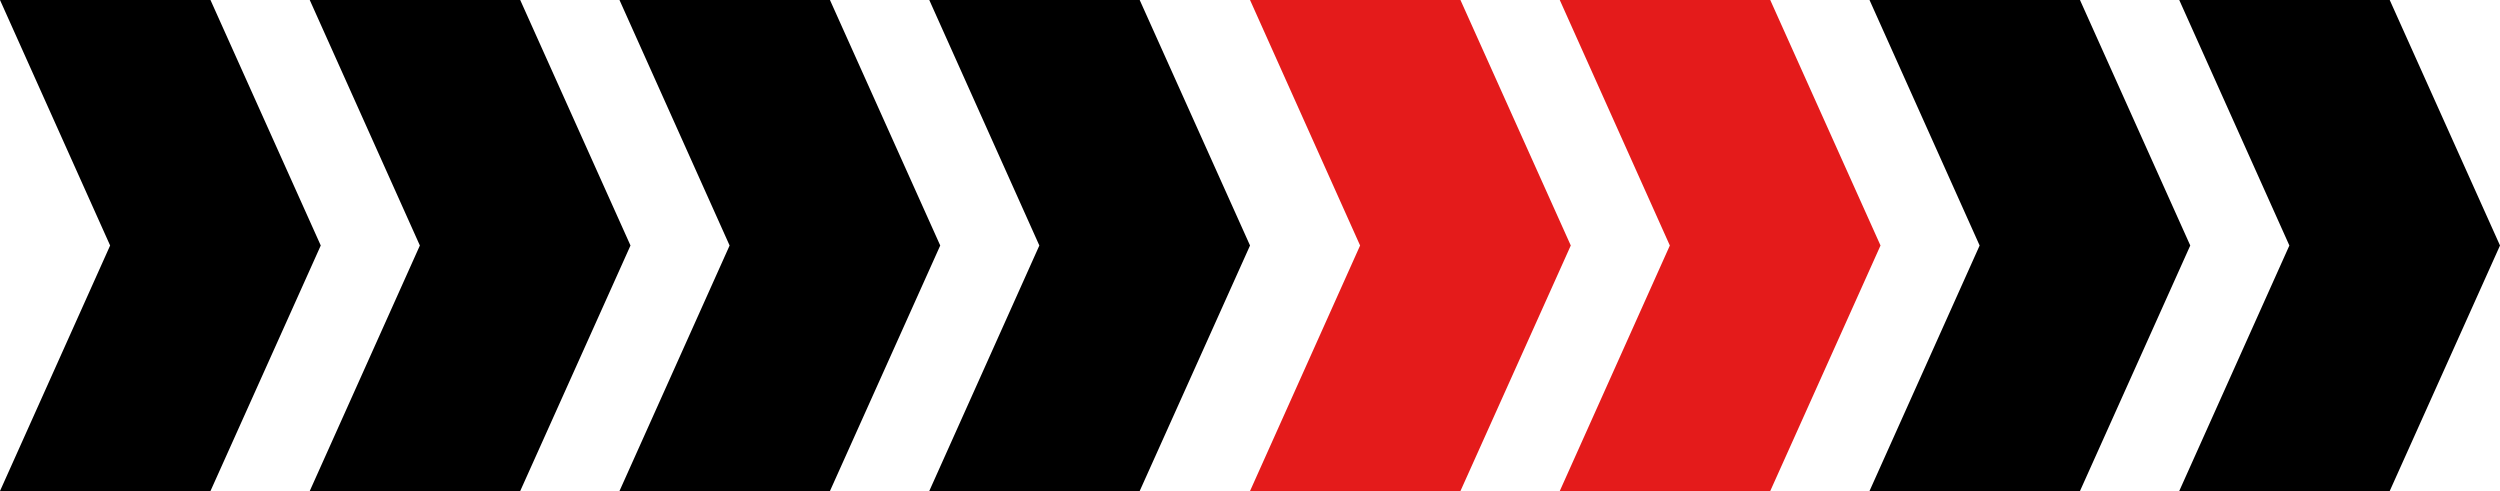
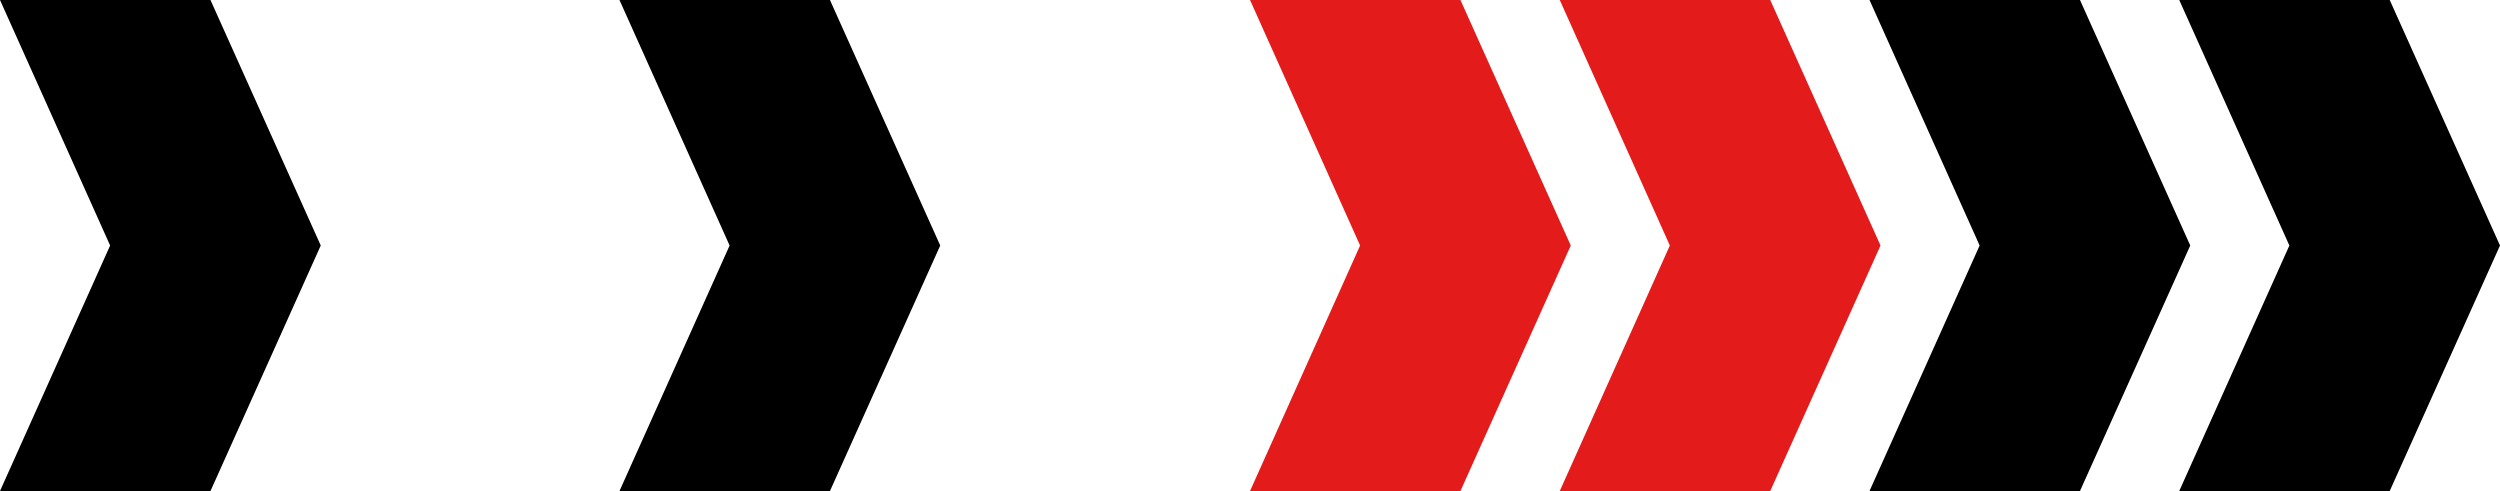
<svg xmlns="http://www.w3.org/2000/svg" version="1.1" id="Vrstva_1" x="0px" y="0px" viewBox="0 0 488.07 95.86" style="enable-background:new 0 0 488.07 95.86;" xml:space="preserve">
  <style type="text/css">
	.st0{fill:#E41B1B;}
</style>
-   <polygon points="181.42,0 202.91,47.93 181.42,95.86 222.5,95.86 244.04,47.93 222.5,0 " />
  <polygon points="120.94,0 142.44,47.93 120.94,95.86 162.03,95.86 183.56,47.93 162.03,0 " />
-   <polygon points="60.47,0 81.97,47.93 60.47,95.86 101.56,95.86 123.09,47.93 101.56,0 " />
  <polygon points="0,0 21.5,47.93 0,95.86 41.09,95.86 62.62,47.93 41.09,0 " />
  <polygon points="425.45,0 446.95,47.93 425.45,95.86 466.54,95.86 488.07,47.93 466.54,0 " />
  <polygon points="364.98,0 386.48,47.93 364.98,95.86 406.07,95.86 427.6,47.93 406.07,0 " />
  <polygon class="st0" points="304.51,0 326,47.93 304.51,95.86 345.6,95.86 367.13,47.93 345.6,0 " />
  <polygon class="st0" points="244.04,0 265.53,47.93 244.04,95.86 285.12,95.86 306.66,47.93 285.12,0 " />
</svg>